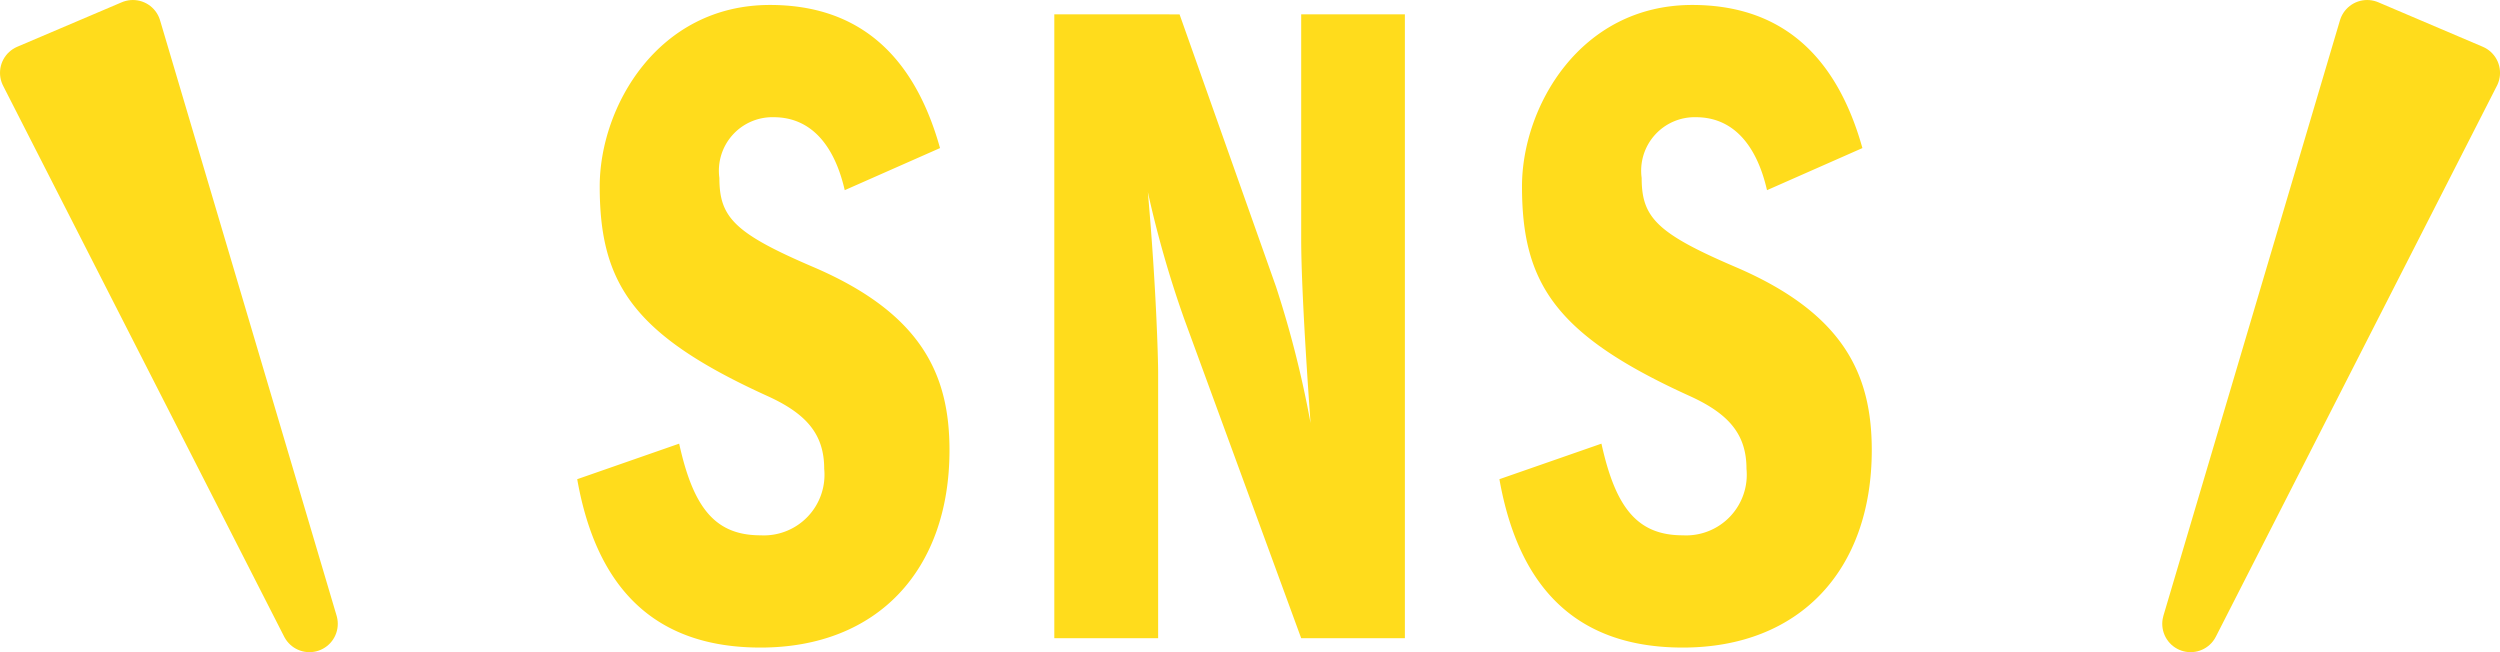
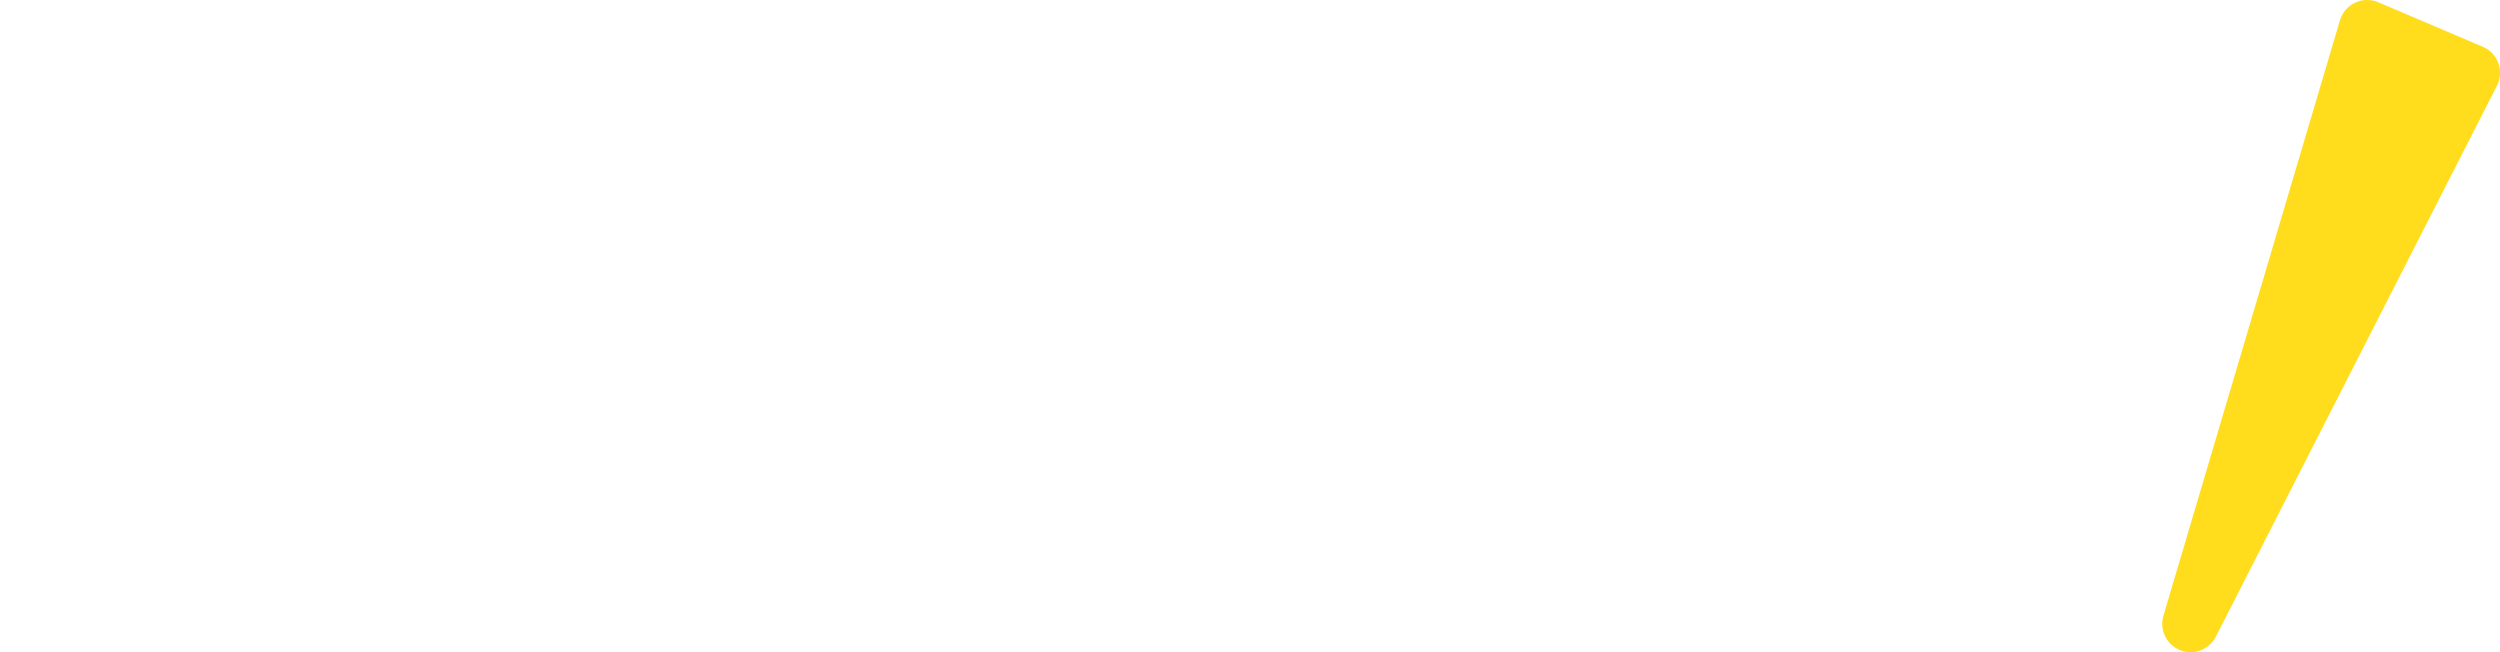
<svg xmlns="http://www.w3.org/2000/svg" width="88.2" height="23.008" viewBox="0 0 88.2 23.008">
  <g id="グループ_1130" data-name="グループ 1130" transform="translate(1 -0.484)">
    <g id="グループ_1099" data-name="グループ 1099" transform="translate(0 0)">
      <g id="グループ_5476" data-name="グループ 5476">
-         <path id="パス_46050" data-name="パス 46050" d="M6.8-22.341c-3.96,0-6.006,3.6-6.006,6.4,0,3.432,1.188,5.247,5.907,7.392,1.386.627,2.013,1.353,2.013,2.574A2.14,2.14,0,0,1,6.468-3.63c-1.617,0-2.376-.99-2.871-3.234L0-5.61C.693-1.683,2.805.33,6.468.33c4.125,0,6.666-2.739,6.666-6.963,0-2.64-.957-4.818-4.818-6.468-2.772-1.188-3.3-1.749-3.3-3.135A1.888,1.888,0,0,1,6.93-18.381c1.32,0,2.145.99,2.508,2.574L12.8-17.292C11.814-20.823,9.7-22.341,6.8-22.341Zm10.032.33V0h3.663V-9.372c0-.462-.066-3.036-.363-6.369a37.638,37.638,0,0,0,1.287,4.488L25.542,0H29.2V-22.011H25.542v7.92c0,.924.066,2.8.33,6.5a36.526,36.526,0,0,0-1.221-4.818l-3.4-9.6Zm22.506-.33c-3.96,0-6.006,3.6-6.006,6.4,0,3.432,1.188,5.247,5.907,7.392,1.386.627,2.013,1.353,2.013,2.574A2.14,2.14,0,0,1,39.006-3.63c-1.617,0-2.376-.99-2.871-3.234l-3.6,1.254C33.231-1.683,35.343.33,39.006.33c4.125,0,6.666-2.739,6.666-6.963,0-2.64-.957-4.818-4.818-6.468-2.772-1.188-3.3-1.749-3.3-3.135a1.888,1.888,0,0,1,1.914-2.145c1.32,0,2.145.99,2.508,2.574l3.366-1.485C44.352-20.823,42.24-22.341,39.336-22.341Z" transform="translate(19.364 23)" fill="#ffdc1c" />
-         <path id="パス_8090" data-name="パス 8090" d="M1710.331,1321.208l9.917,19.438-6.229-21.008Z" transform="translate(-1710.331 -1318.154)" fill="#ffdc1c" stroke="#ffdc1c" stroke-linejoin="round" stroke-width="2" />
        <path id="パス_8091" data-name="パス 8091" d="M1720.249,1321.208l-9.917,19.438,6.229-21.008Z" transform="translate(-1634.048 -1318.154)" fill="#ffdc1c" stroke="#ffdc1c" stroke-linejoin="round" stroke-width="2" />
      </g>
    </g>
  </g>
</svg>